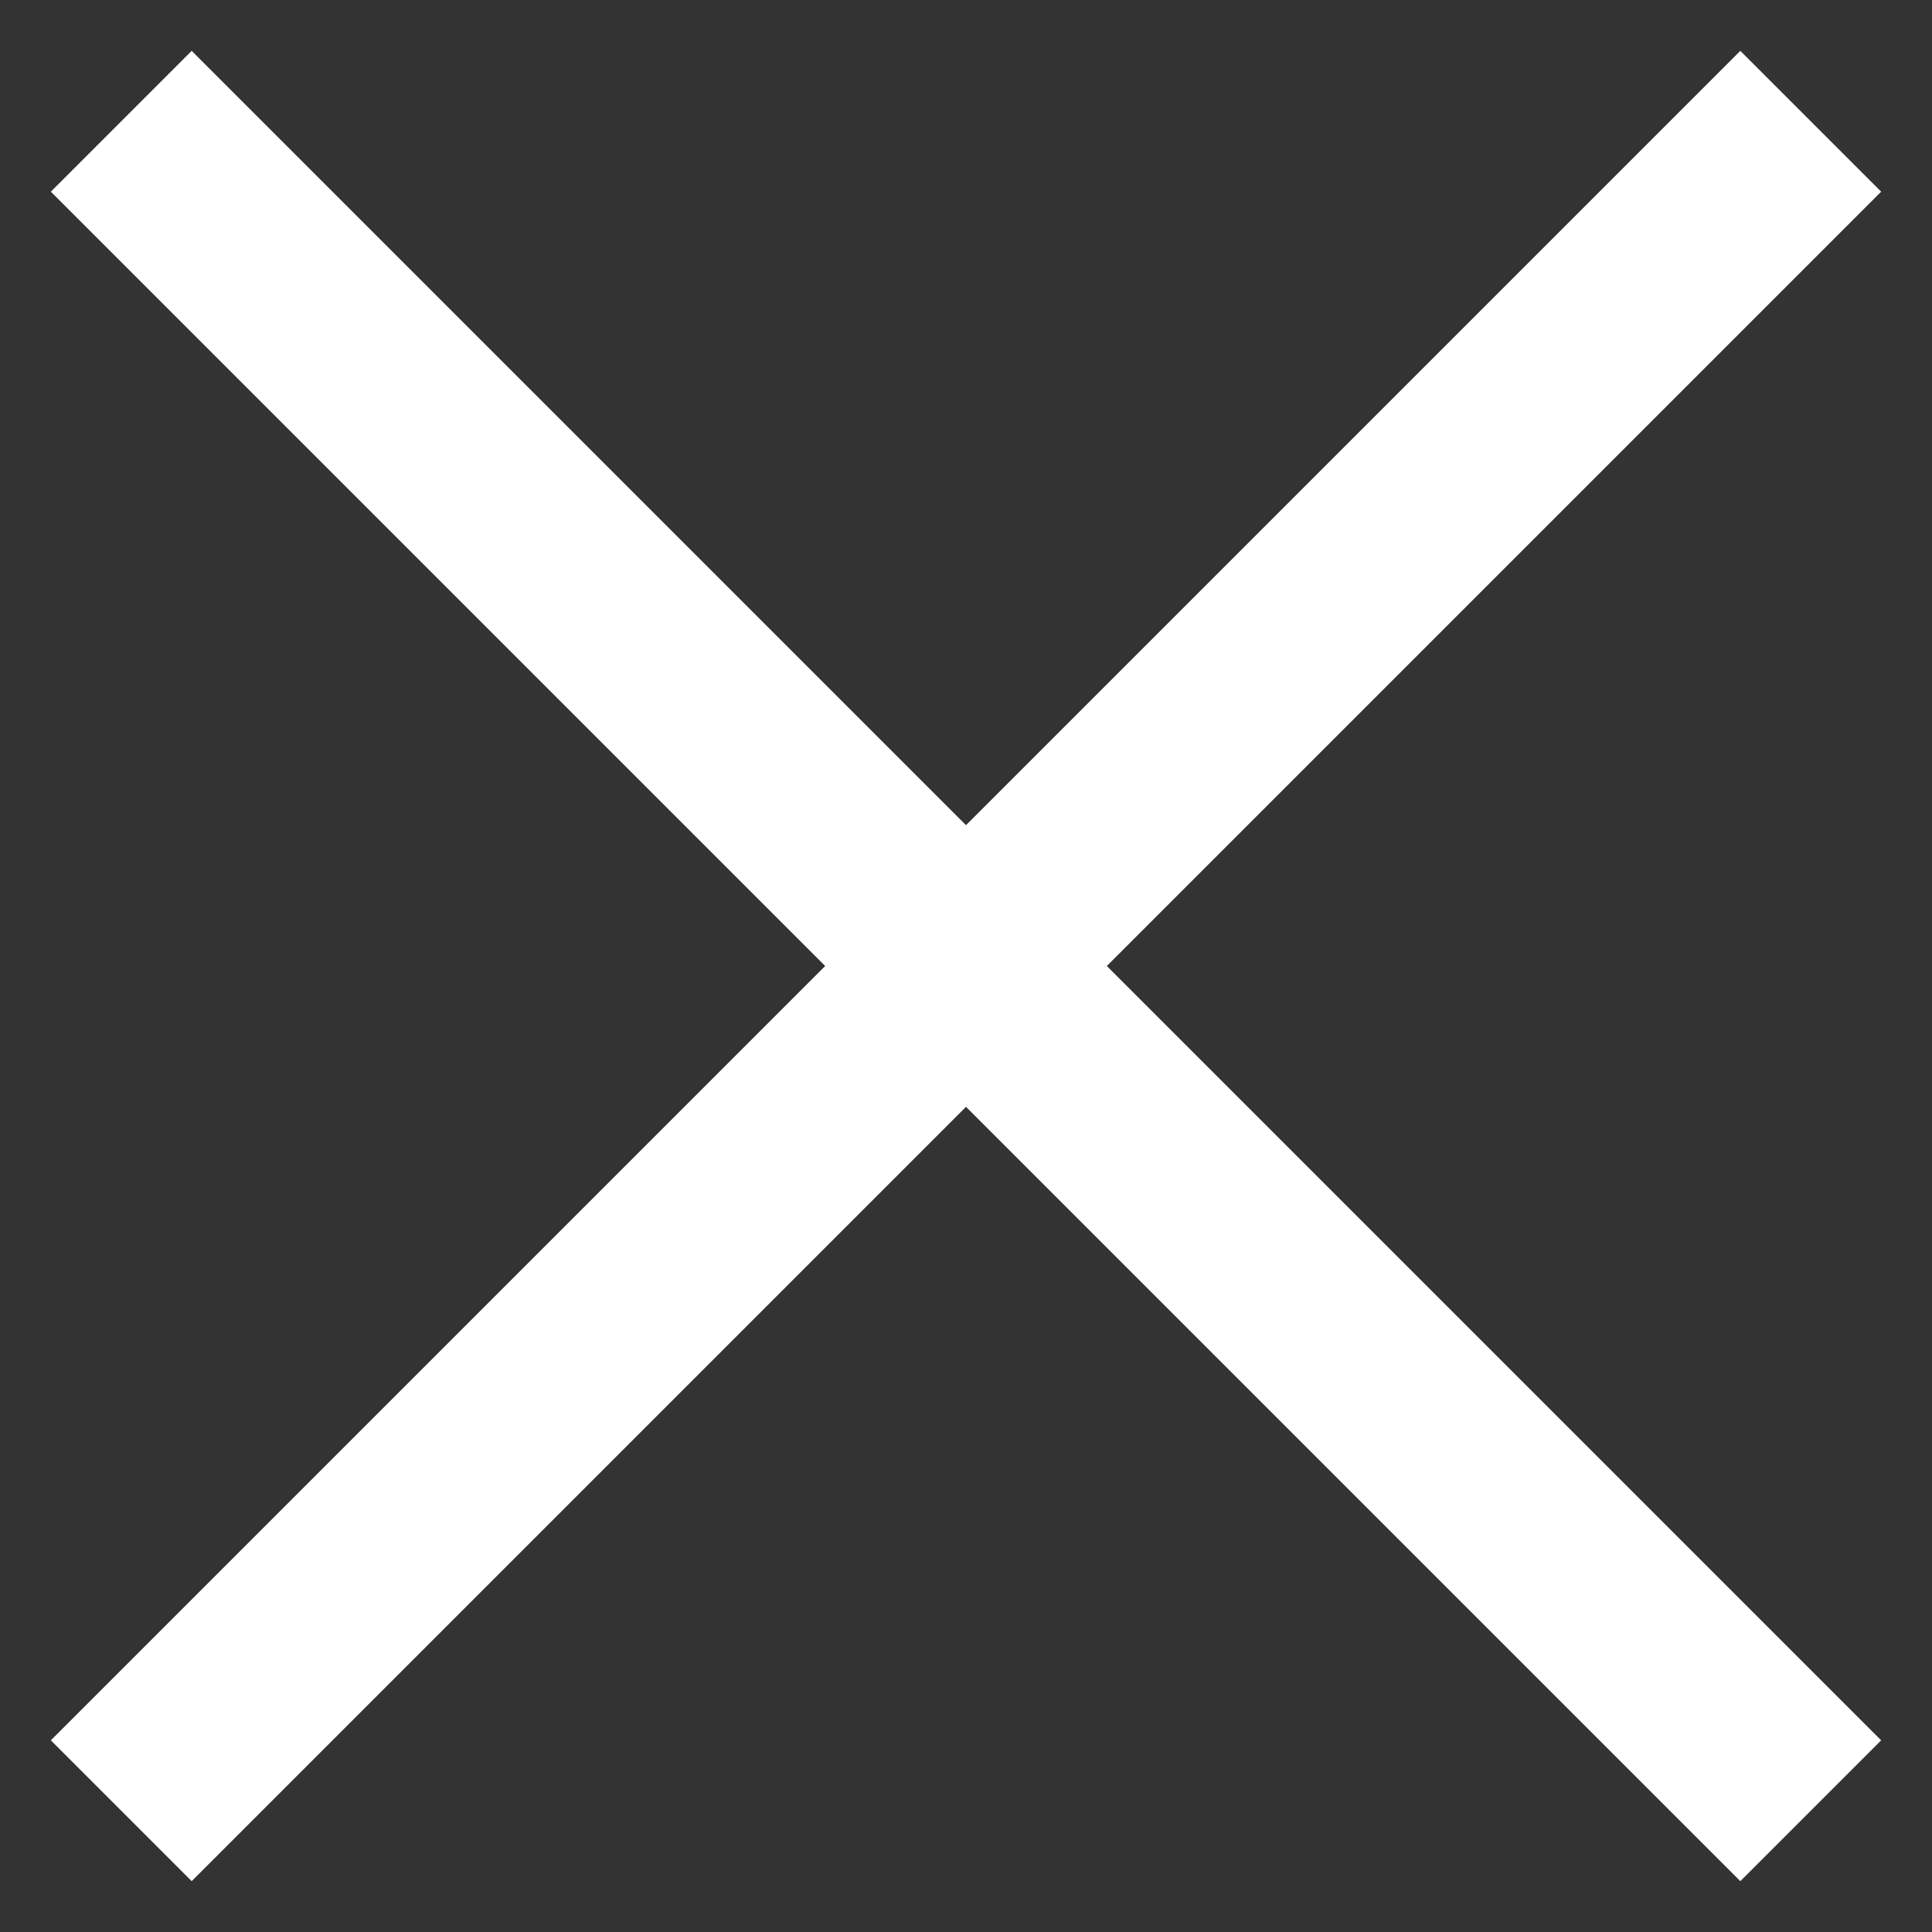
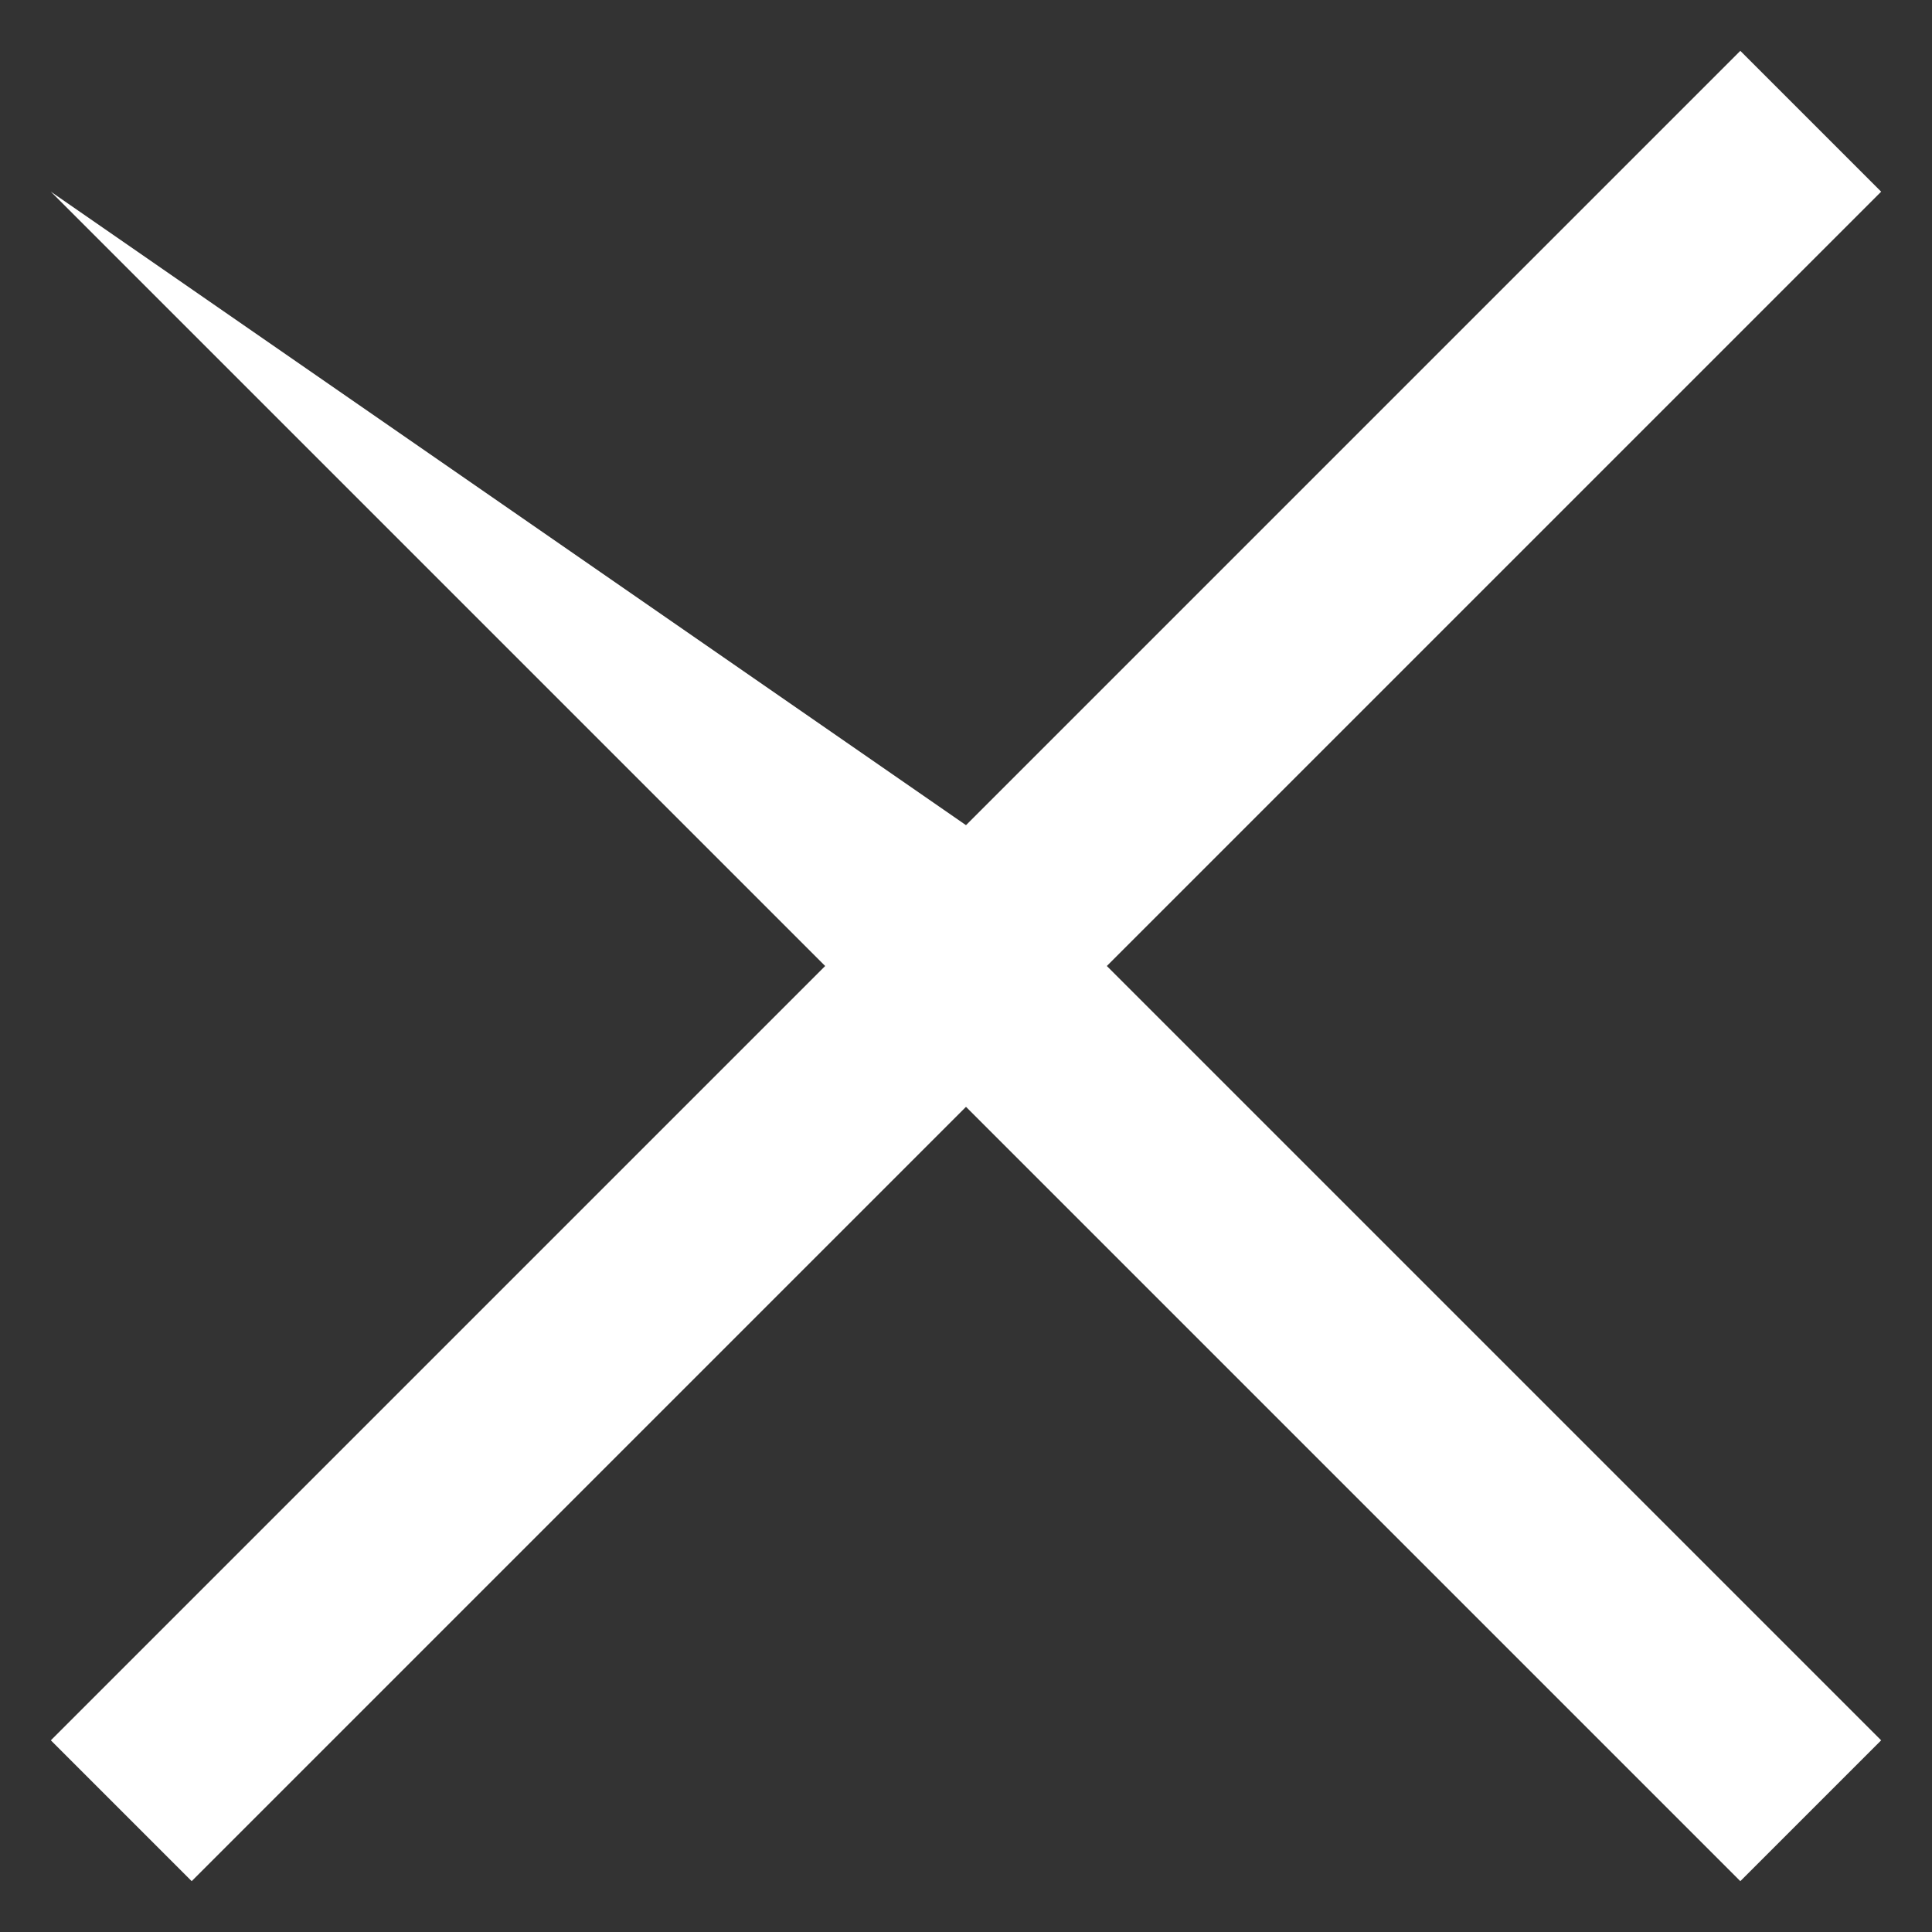
<svg xmlns="http://www.w3.org/2000/svg" width="19" height="19" viewBox="0 0 19 19" fill="none">
  <rect x="0" y="0" width="19" height="19" fill="#333333" stroke="none" />
-   <path d="M1.885 18.5L0.5 17.115L8.115 9.5L0.5 1.885L1.885 0.5L9.5 8.115L17.115 0.5L18.5 1.885L10.885 9.5L18.5 17.115L17.115 18.5L9.5 10.885L1.885 18.5Z" fill="white" />
+   <path d="M1.885 18.5L0.5 17.115L8.115 9.5L0.5 1.885L9.5 8.115L17.115 0.5L18.5 1.885L10.885 9.5L18.5 17.115L17.115 18.5L9.5 10.885L1.885 18.5Z" fill="white" />
</svg>